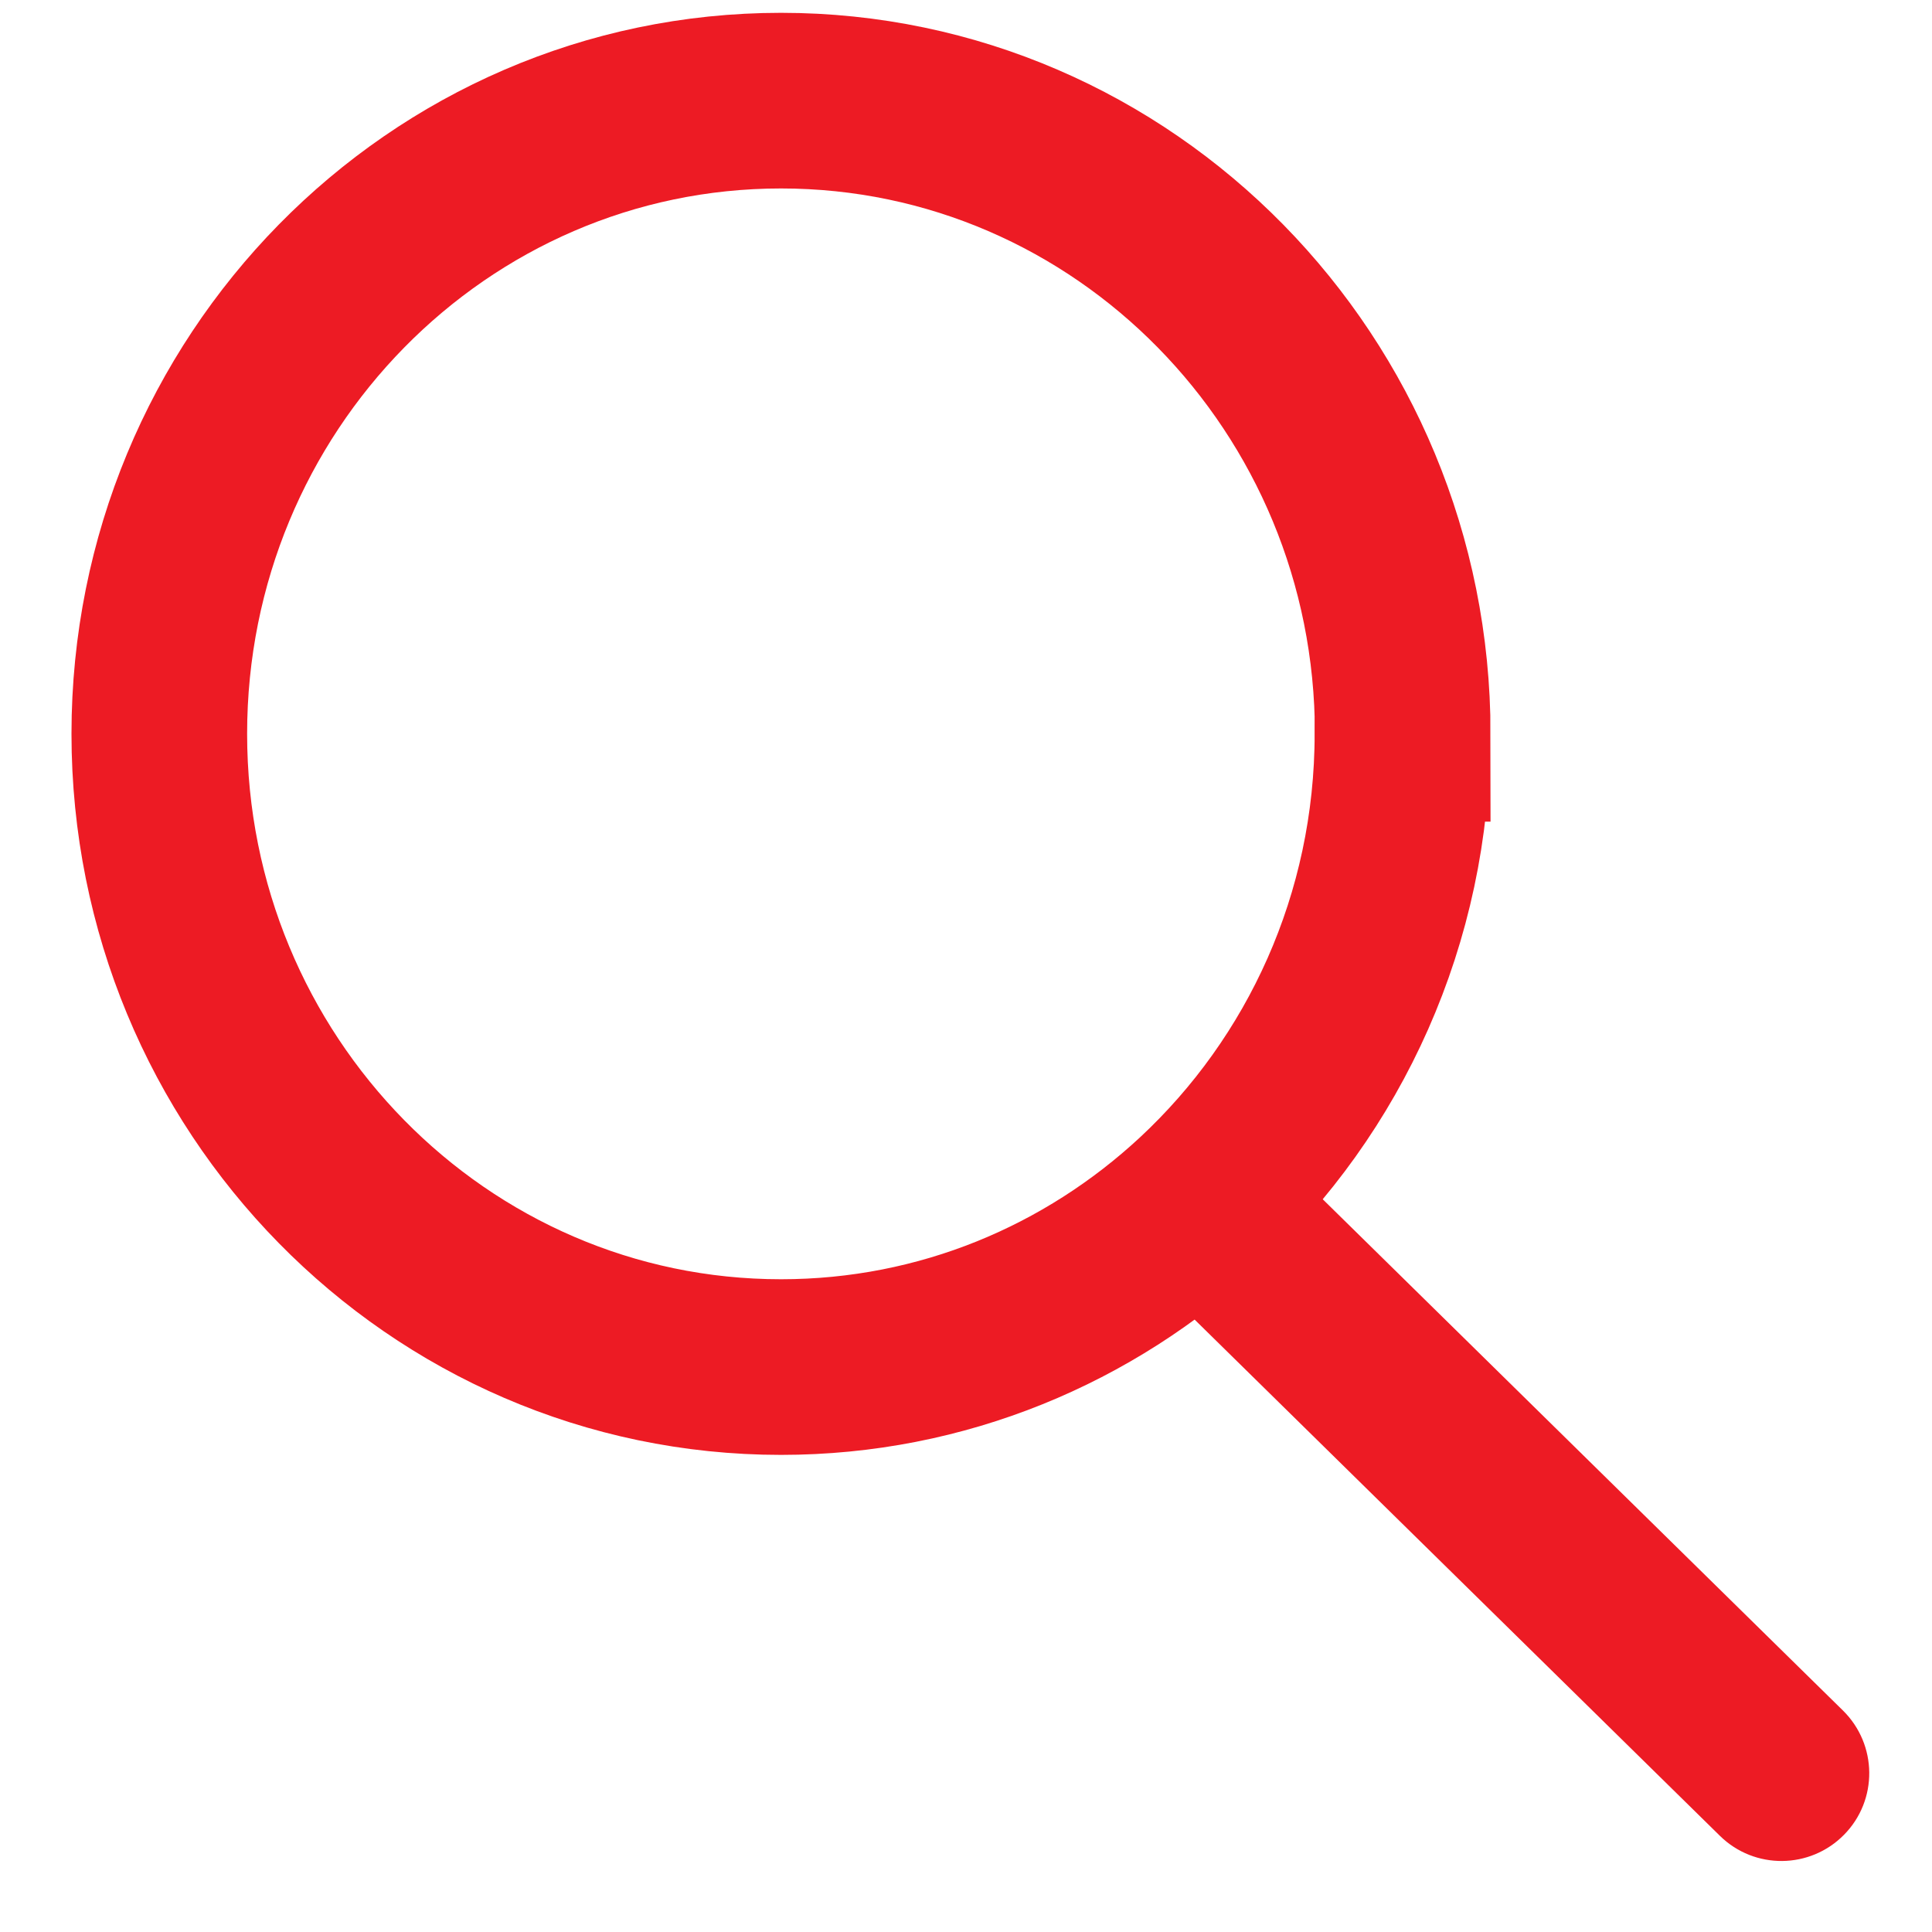
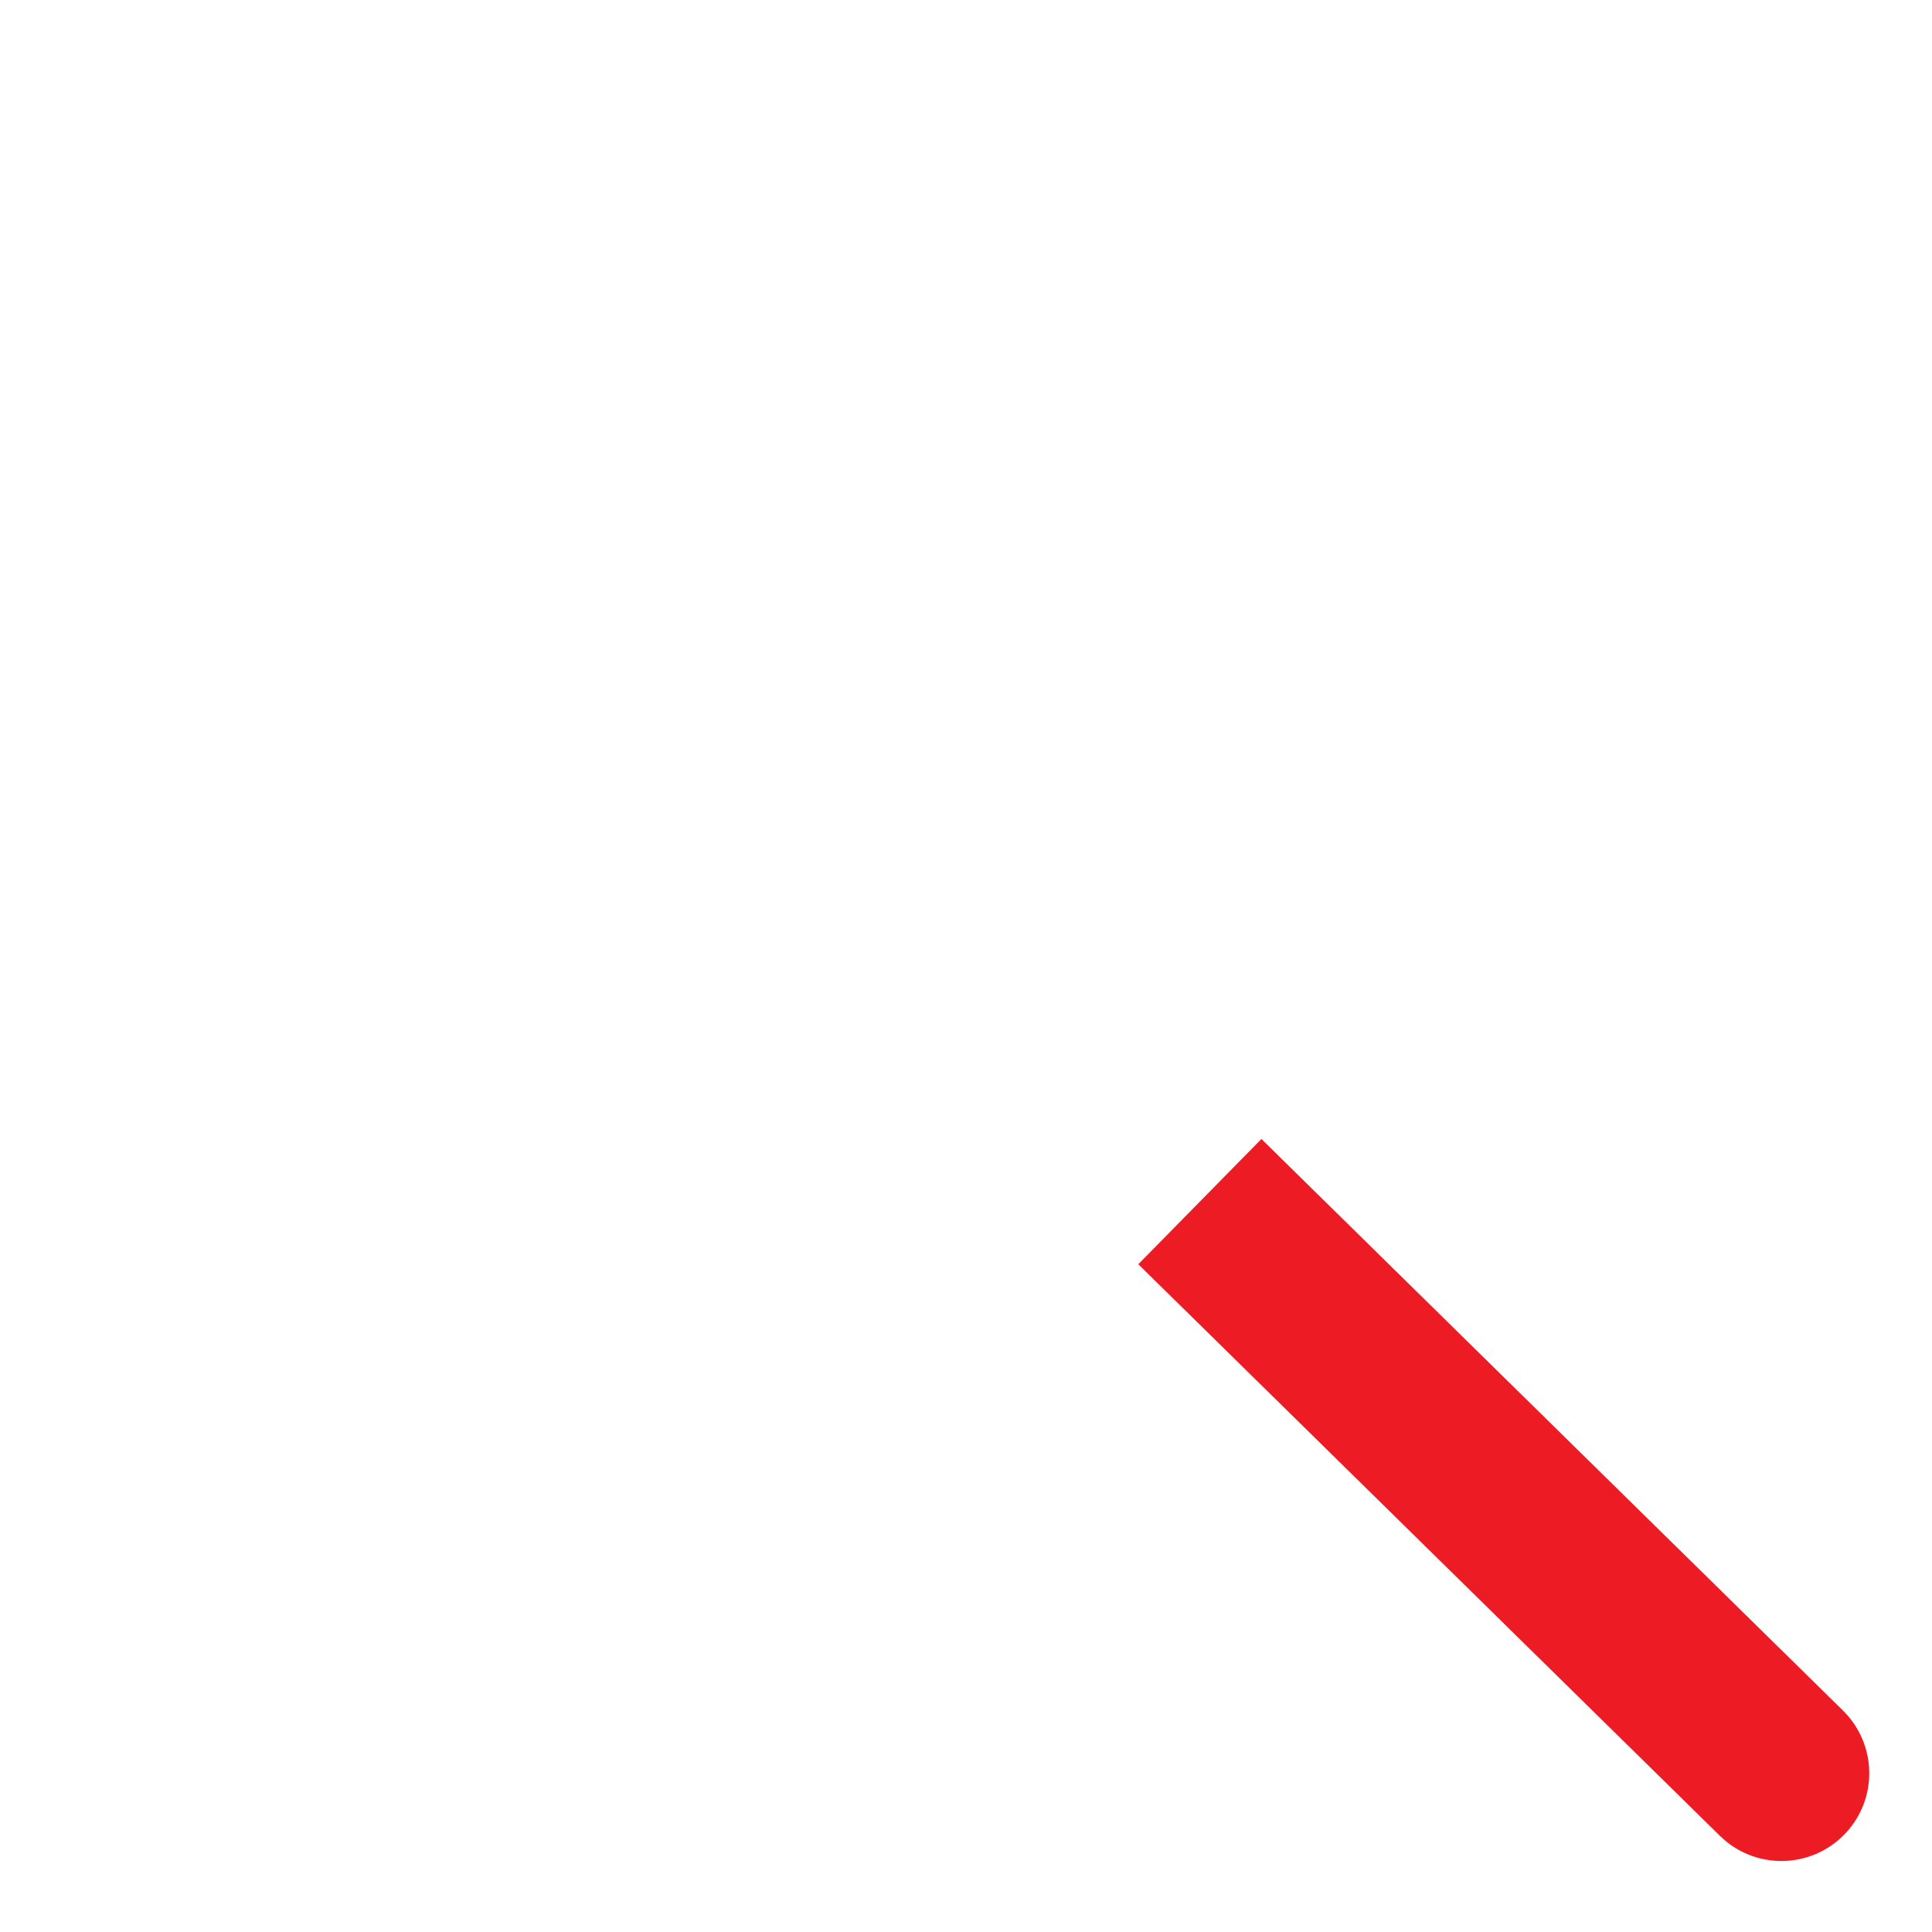
<svg xmlns="http://www.w3.org/2000/svg" width="22" height="22" viewBox="0 0 22 22" fill="none">
-   <path d="M15.97 8.356C15.97 10.466 15.08 12.365 13.663 13.683C12.404 14.853 10.732 15.567 8.894 15.567C4.985 15.567 1.814 12.338 1.814 8.356C1.814 4.375 4.985 1.146 8.894 1.146C12.802 1.146 15.973 4.375 15.973 8.356H15.97Z" stroke="#ED1B24" stroke-width="2" stroke-miterlimit="10" />
  <path d="M19.585 20.905C19.979 21.292 20.612 21.286 20.999 20.892C21.386 20.499 21.38 19.866 20.986 19.478L19.585 20.905ZM20.285 20.192L20.986 19.478L14.364 12.97L13.663 13.683L12.962 14.396L19.585 20.905L20.285 20.192Z" fill="#ED1B24" />
</svg>